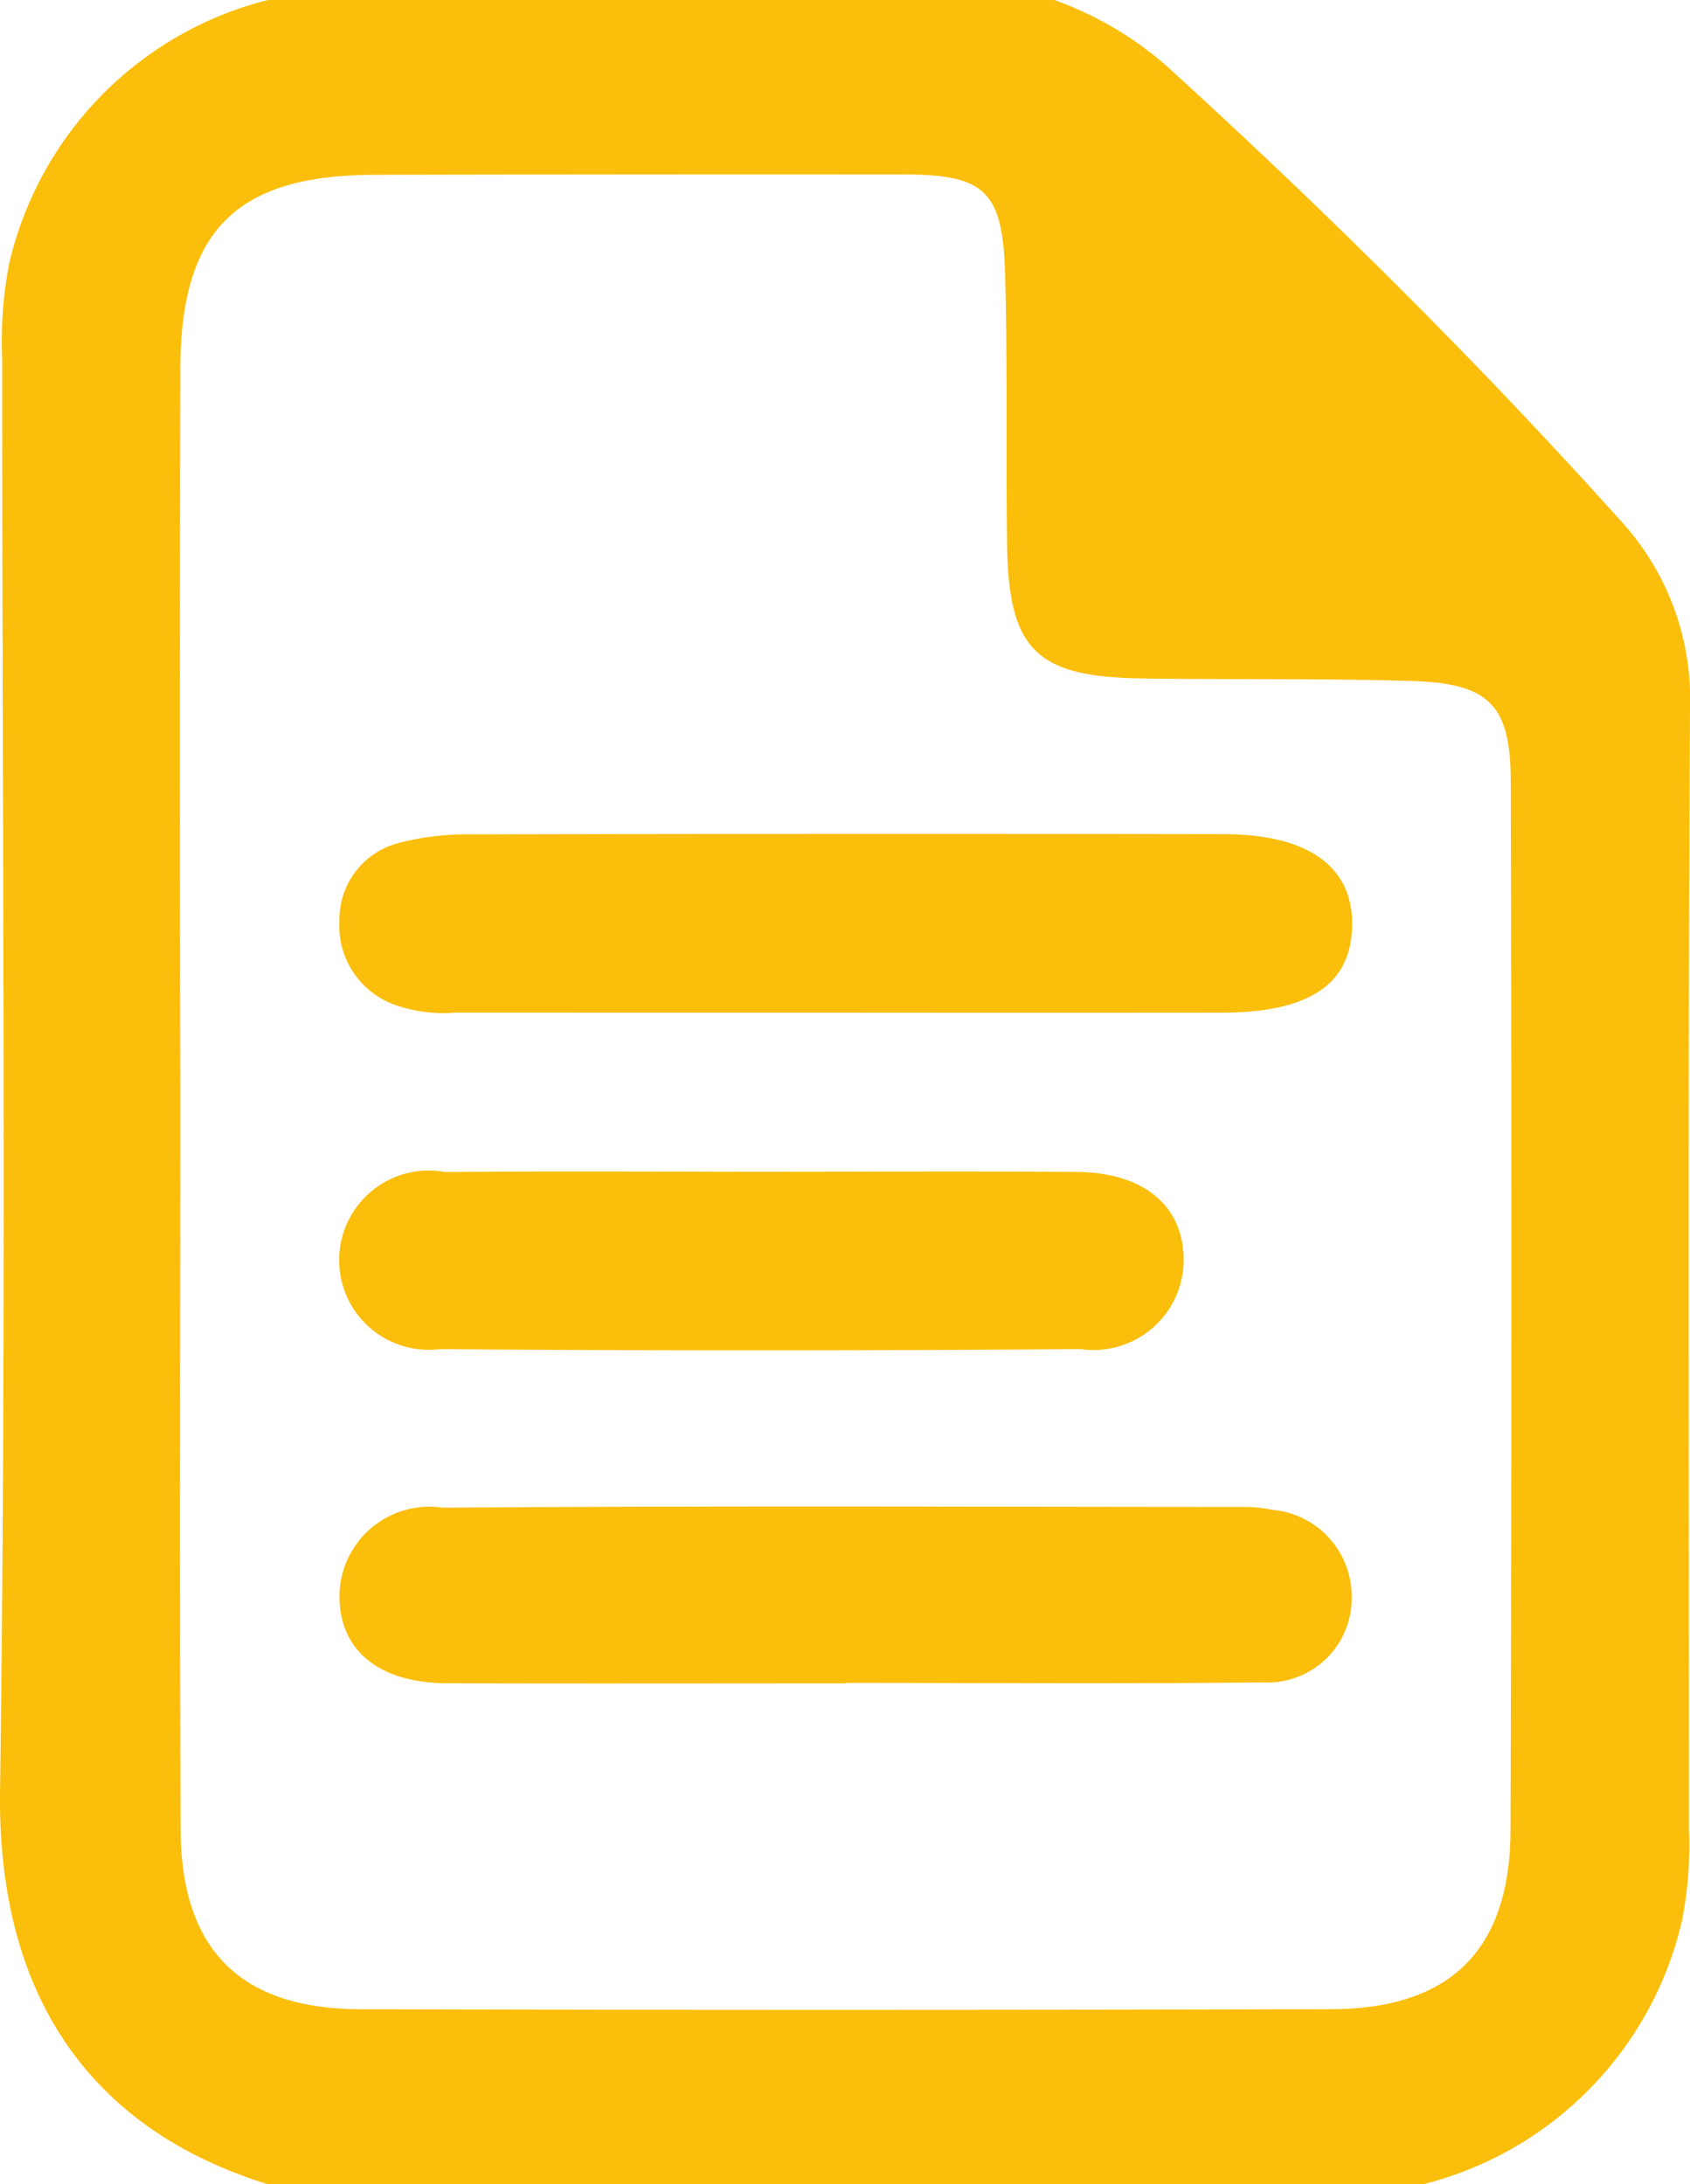
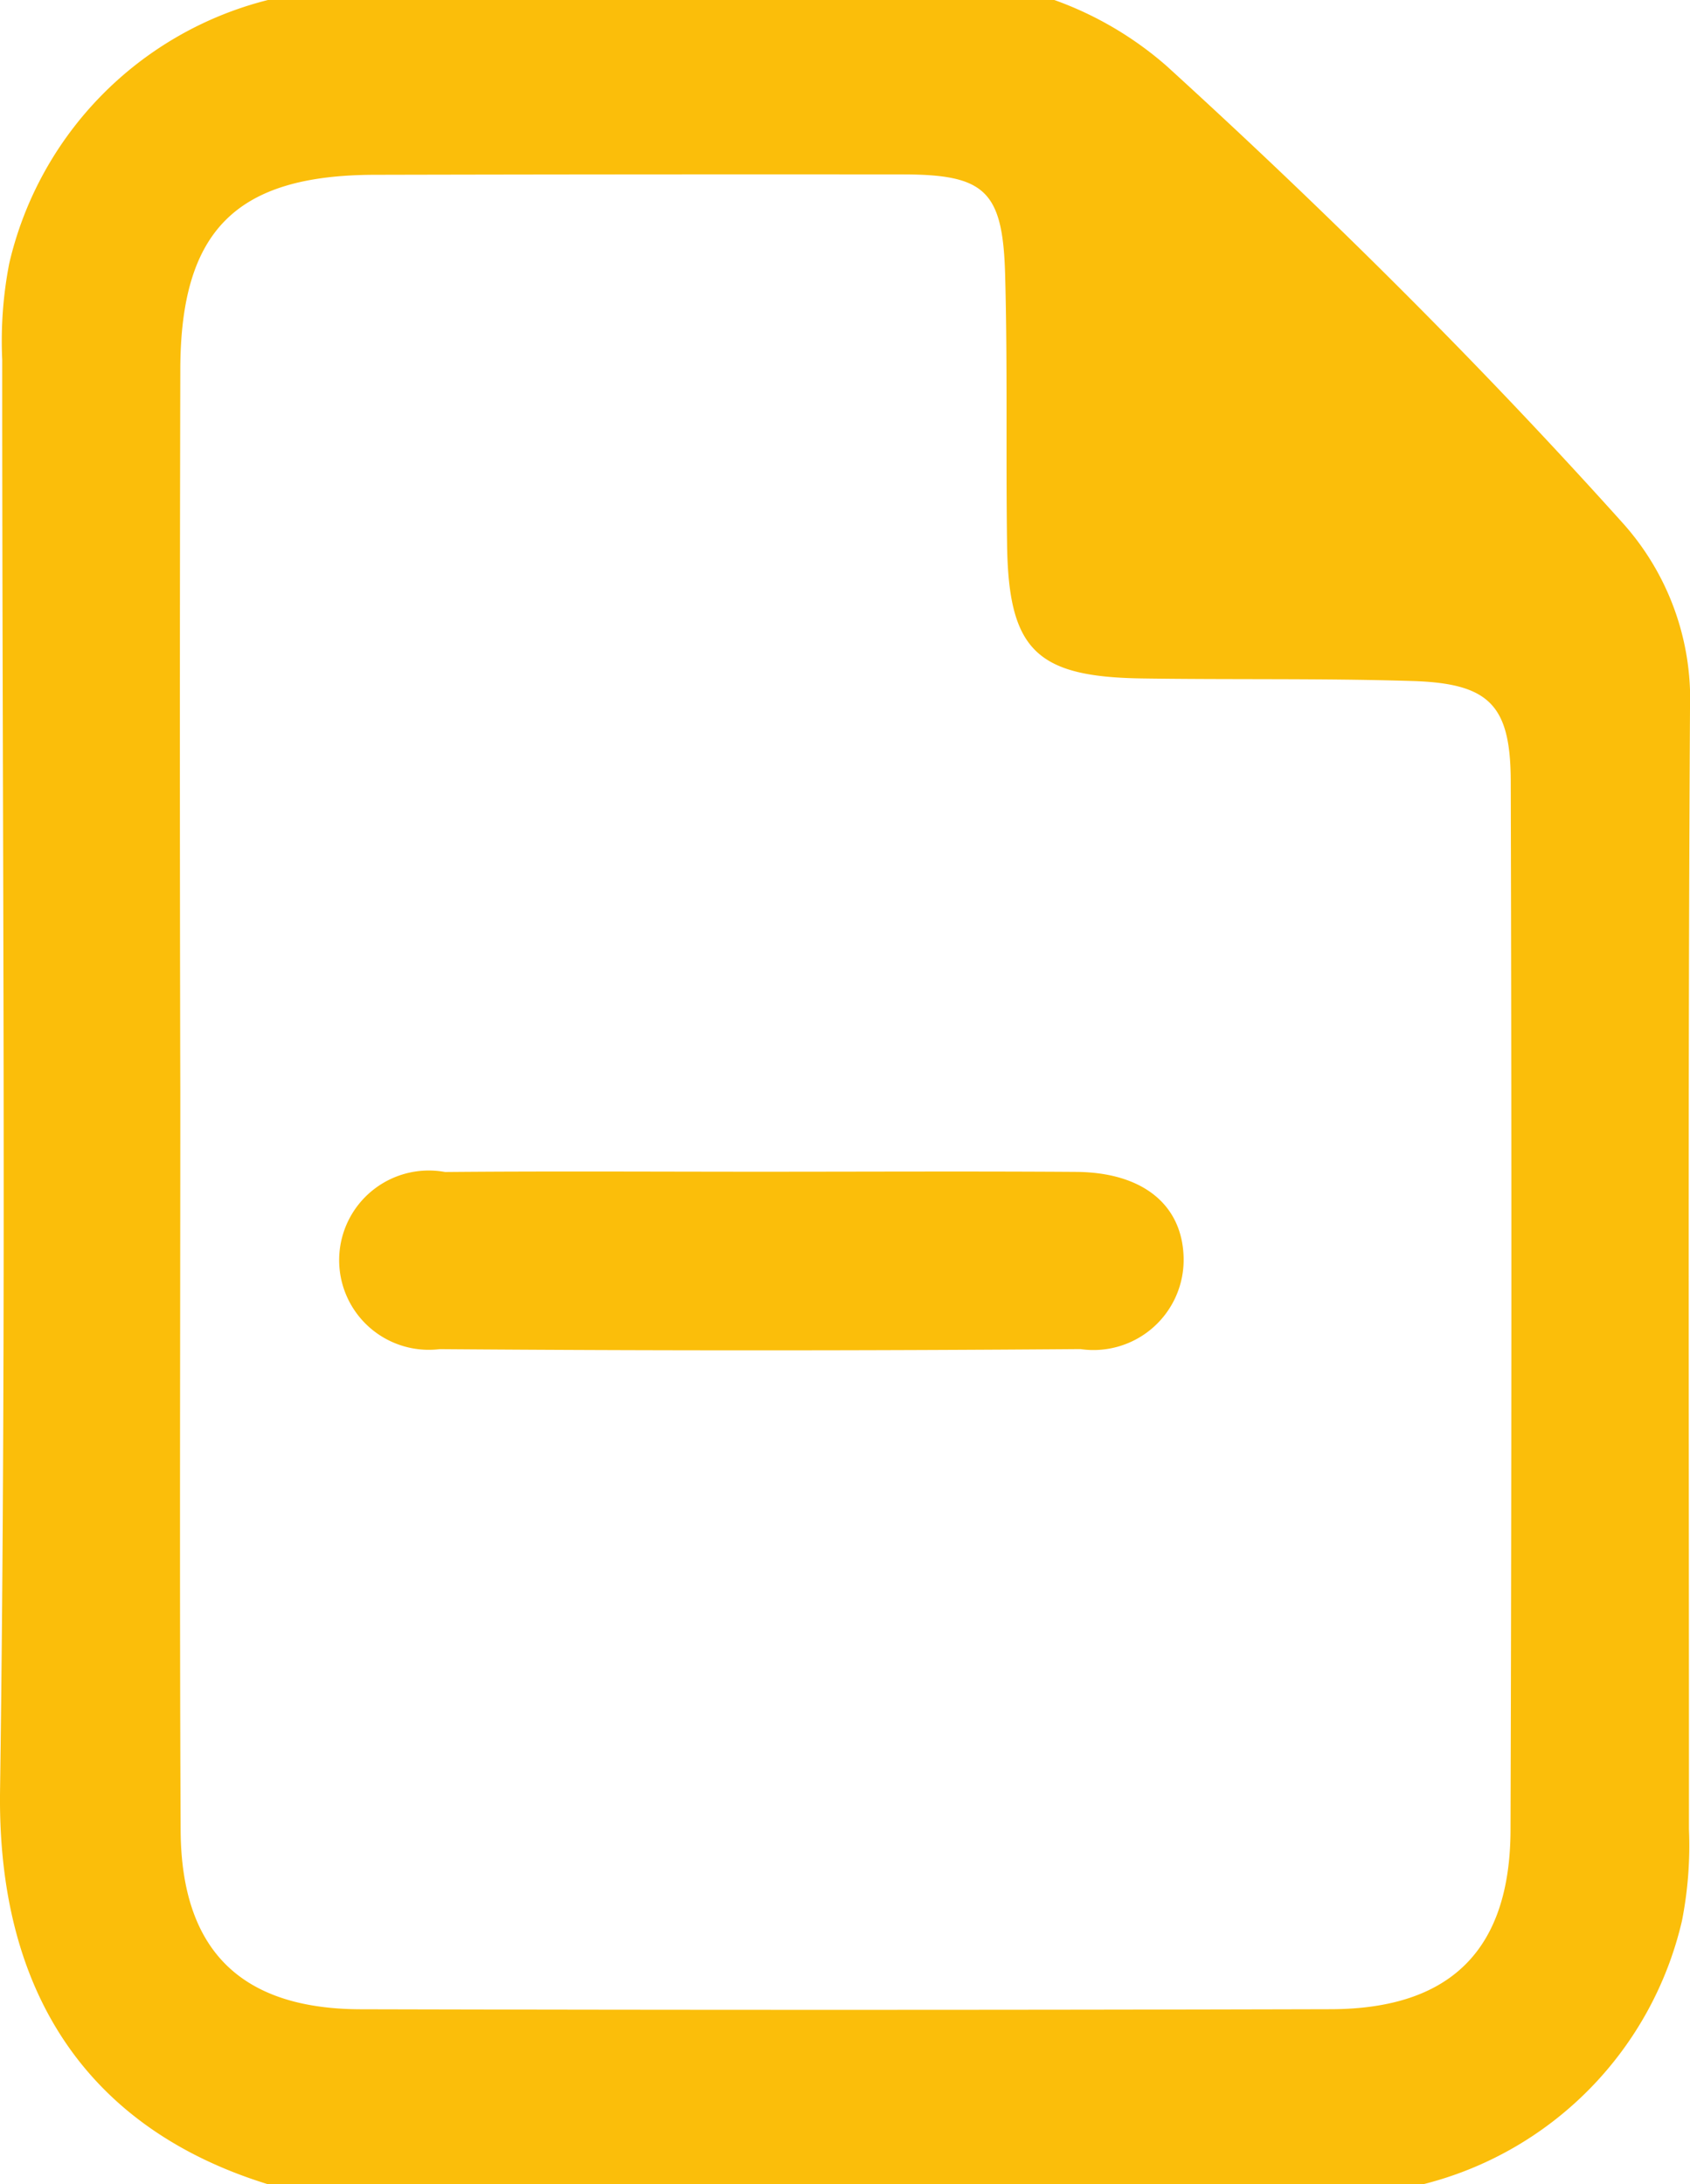
<svg xmlns="http://www.w3.org/2000/svg" width="30.481" height="39.398" viewBox="0 0 30.481 39.398">
  <defs>
    <style>.a{fill:#fbbe0a;}</style>
  </defs>
  <title>icone-18</title>
  <path class="a" d="M374.351,360.602h14.184a6.288,6.288,0,0,1,2.026,1.191c2.869,2.614,5.622,5.345,8.216,8.232a4.755,4.755,0,0,1,1.223,3.358c-0.039,6.738-.017,13.476-0.019,20.214a7.006,7.006,0,0,1-.126,1.652,6.39,6.39,0,0,1-4.666,4.751h-20.838c-3.099-.957-4.885-3.288-4.831-7.102,0.121-8.6.037-17.204,0.039-25.806a7.323,7.323,0,0,1,.127-1.74,6.392,6.392,0,0,1,4.665-4.75m-1.58,19.706c0,4.434-.015,8.869.006,13.303,0.01,2.162,1.08,3.226,3.242,3.233q8.752,0.022,17.505-.001c2.16-.006,3.233-1.072,3.239-3.235q0.029-9.451.004-18.904c-0.002-1.375-.375-1.774-1.766-1.818-1.631-.051-3.266-0.022-4.9-0.047-1.893-.029-2.389-0.518-2.418-2.399-0.024-1.633.01-3.268-.036-4.901-0.043-1.498-.368-1.789-1.838-1.791q-4.77-.004-9.54.007c-2.494.007-3.493,1.006-3.498,3.512q-0.015,6.521,0,13.041" transform="translate(-369.519 -360.602)" />
-   <path class="a" d="M384.731,378.868q-3.495,0-6.991-.001a2.638,2.638,0,0,1-1.117-.147,1.512,1.512,0,0,1-.982-1.511,1.423,1.423,0,0,1,1.102-1.41,4.876,4.876,0,0,1,1.295-.147q6.773-.015,13.547-0.004c1.526,0.001,2.335.585,2.321,1.641-0.015,1.069-.77,1.577-2.358,1.579q-3.408.003-6.817,0" transform="translate(-369.519 -360.602)" />
-   <path class="a" d="M384.769,390.966c-2.394,0-4.786.006-7.179-.002-1.22-.005-1.927-0.573-1.948-1.53a1.622,1.622,0,0,1,1.863-1.637c4.844-.035,9.687-0.015,14.531-0.013a2.558,2.558,0,0,1,.434.052,1.568,1.568,0,0,1,1.428,1.6,1.517,1.517,0,0,1-1.602,1.511c-2.508.03-5.018,0.01-7.527,0.01v0.009Z" transform="translate(-369.519 -360.602)" />
  <path class="a" d="M383.237,381.737c1.896,0,3.794-.01,5.69.003,1.206,0.008,1.92.595,1.94,1.553a1.627,1.627,0,0,1-1.862,1.643q-5.778.045-11.555,0.001a1.617,1.617,0,1,1,.097-3.195c1.896-.017,3.794-0.005,5.69-0.005" transform="translate(-369.519 -360.602)" />
</svg>